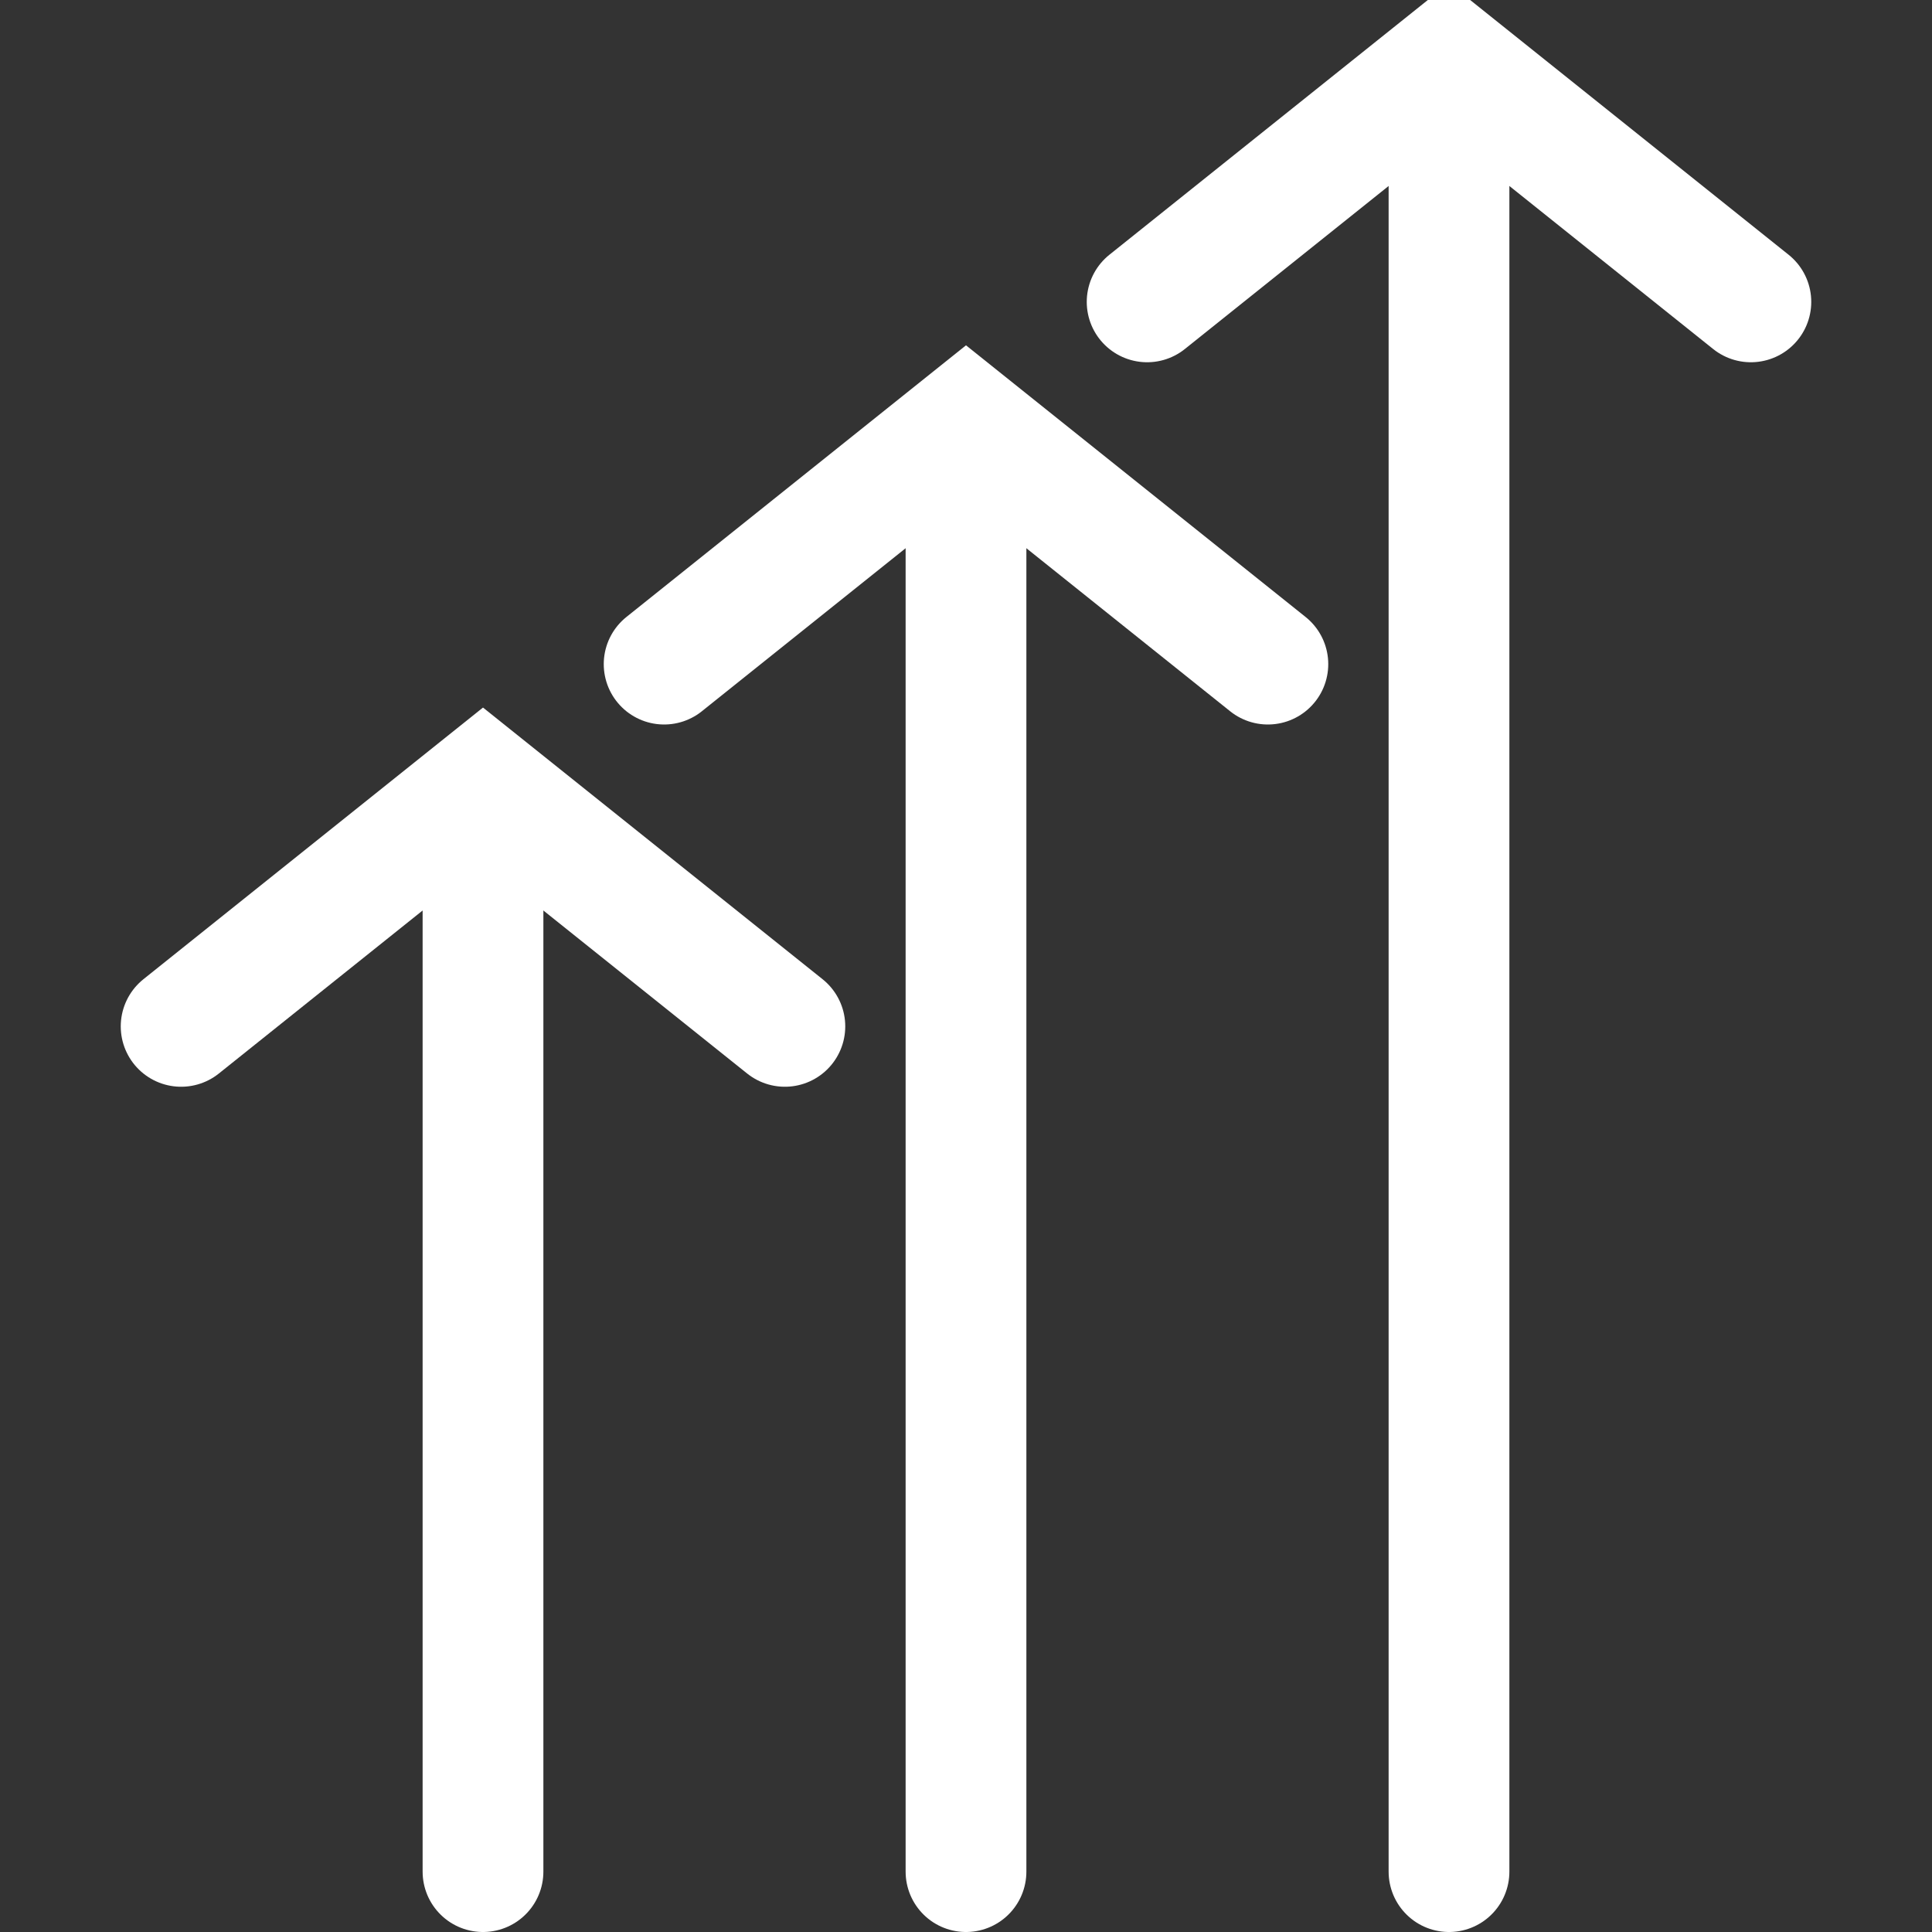
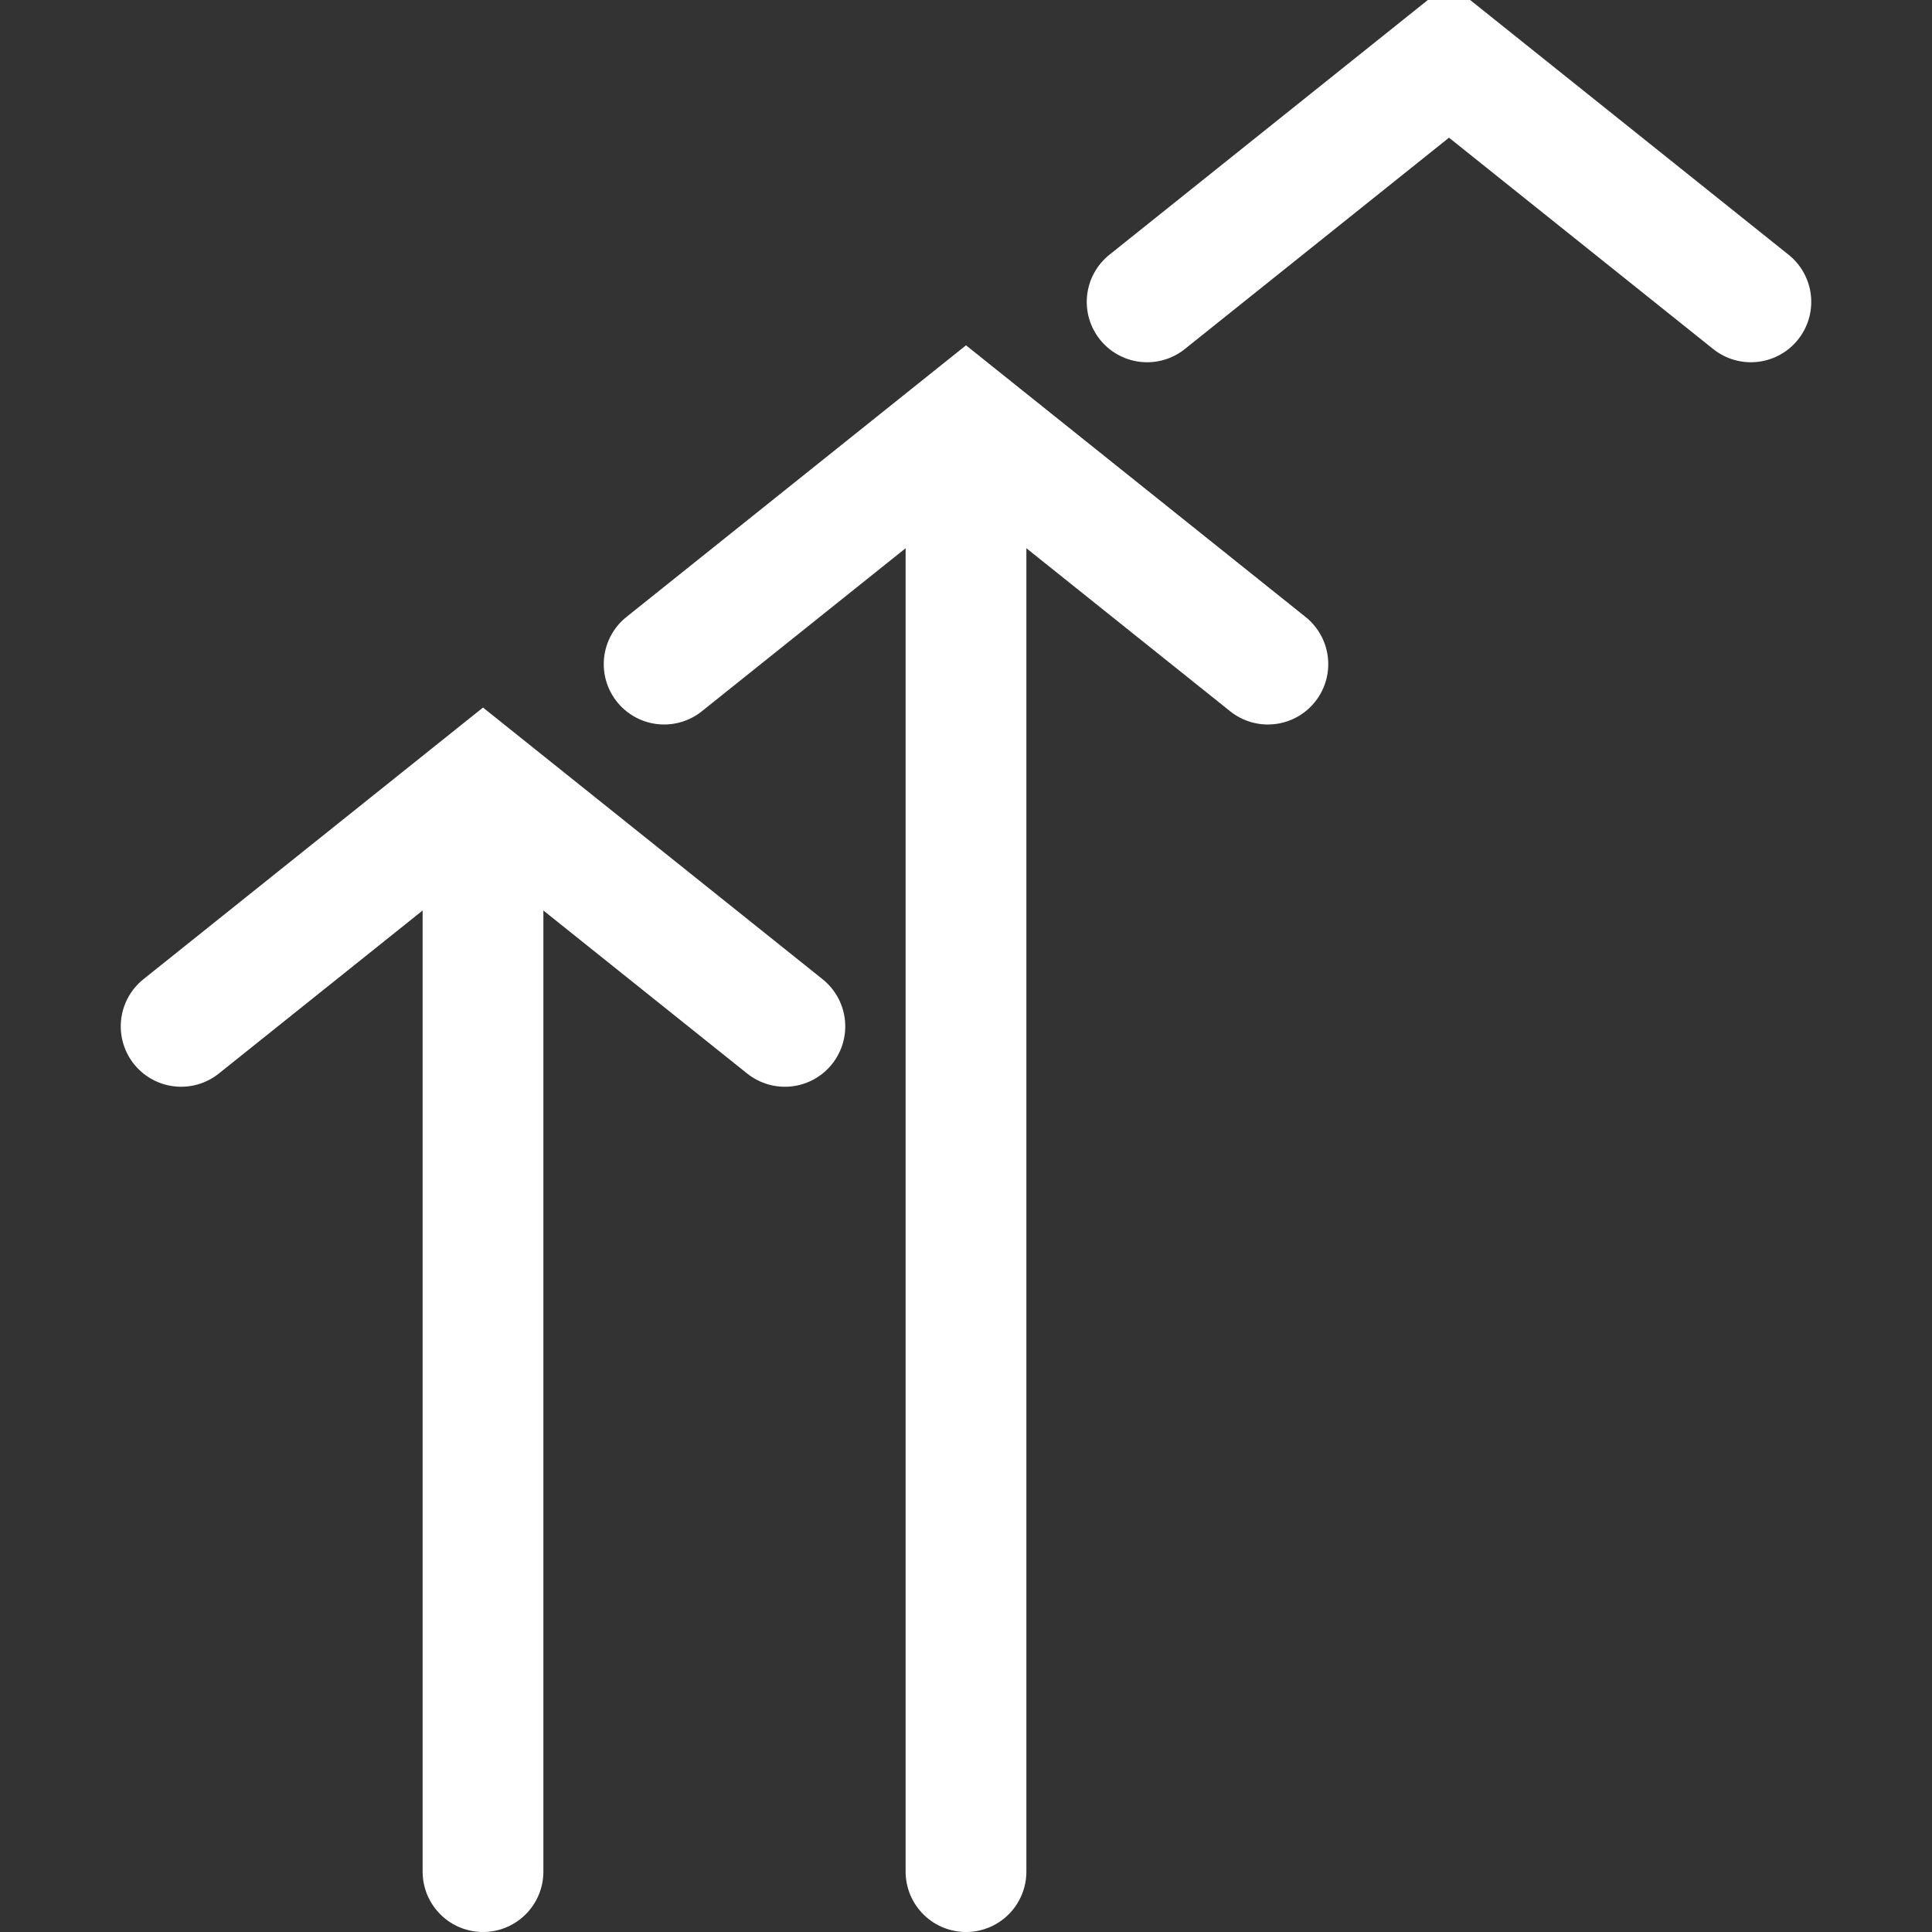
<svg xmlns="http://www.w3.org/2000/svg" viewBox="0 0 32 32">
  <rect x="0" y="0" width="32" height="32" fill="#333333" stroke="none" />
  <title />
  <g data-name="05-Arrow-direction-pointer" id="_05-Arrow-direction-pointer">
    <line x1="8" x2="8" y1="31" y2="15" stroke="#ffffff" stroke-width="2px" stroke-linecap="round" original-stroke="#000000" fill="none" />
    <polyline points="3 17 8 13 13 17" stroke="#ffffff" stroke-width="2px" stroke-linecap="round" original-stroke="#000000" fill="none" />
    <line x1="16" x2="16" y1="31" y2="8" stroke="#ffffff" stroke-width="2px" stroke-linecap="round" original-stroke="#000000" fill="none" />
    <polyline points="11 11 16 7 21 11" stroke="#ffffff" stroke-width="2px" stroke-linecap="round" original-stroke="#000000" fill="none" />
-     <line x1="24" x2="24" y1="31" y2="2" stroke="#ffffff" stroke-width="2px" stroke-linecap="round" original-stroke="#000000" fill="none" />
    <polyline points="19 5 24 1 29 5" stroke="#ffffff" stroke-width="2px" stroke-linecap="round" original-stroke="#000000" fill="none" />
  </g>
</svg>